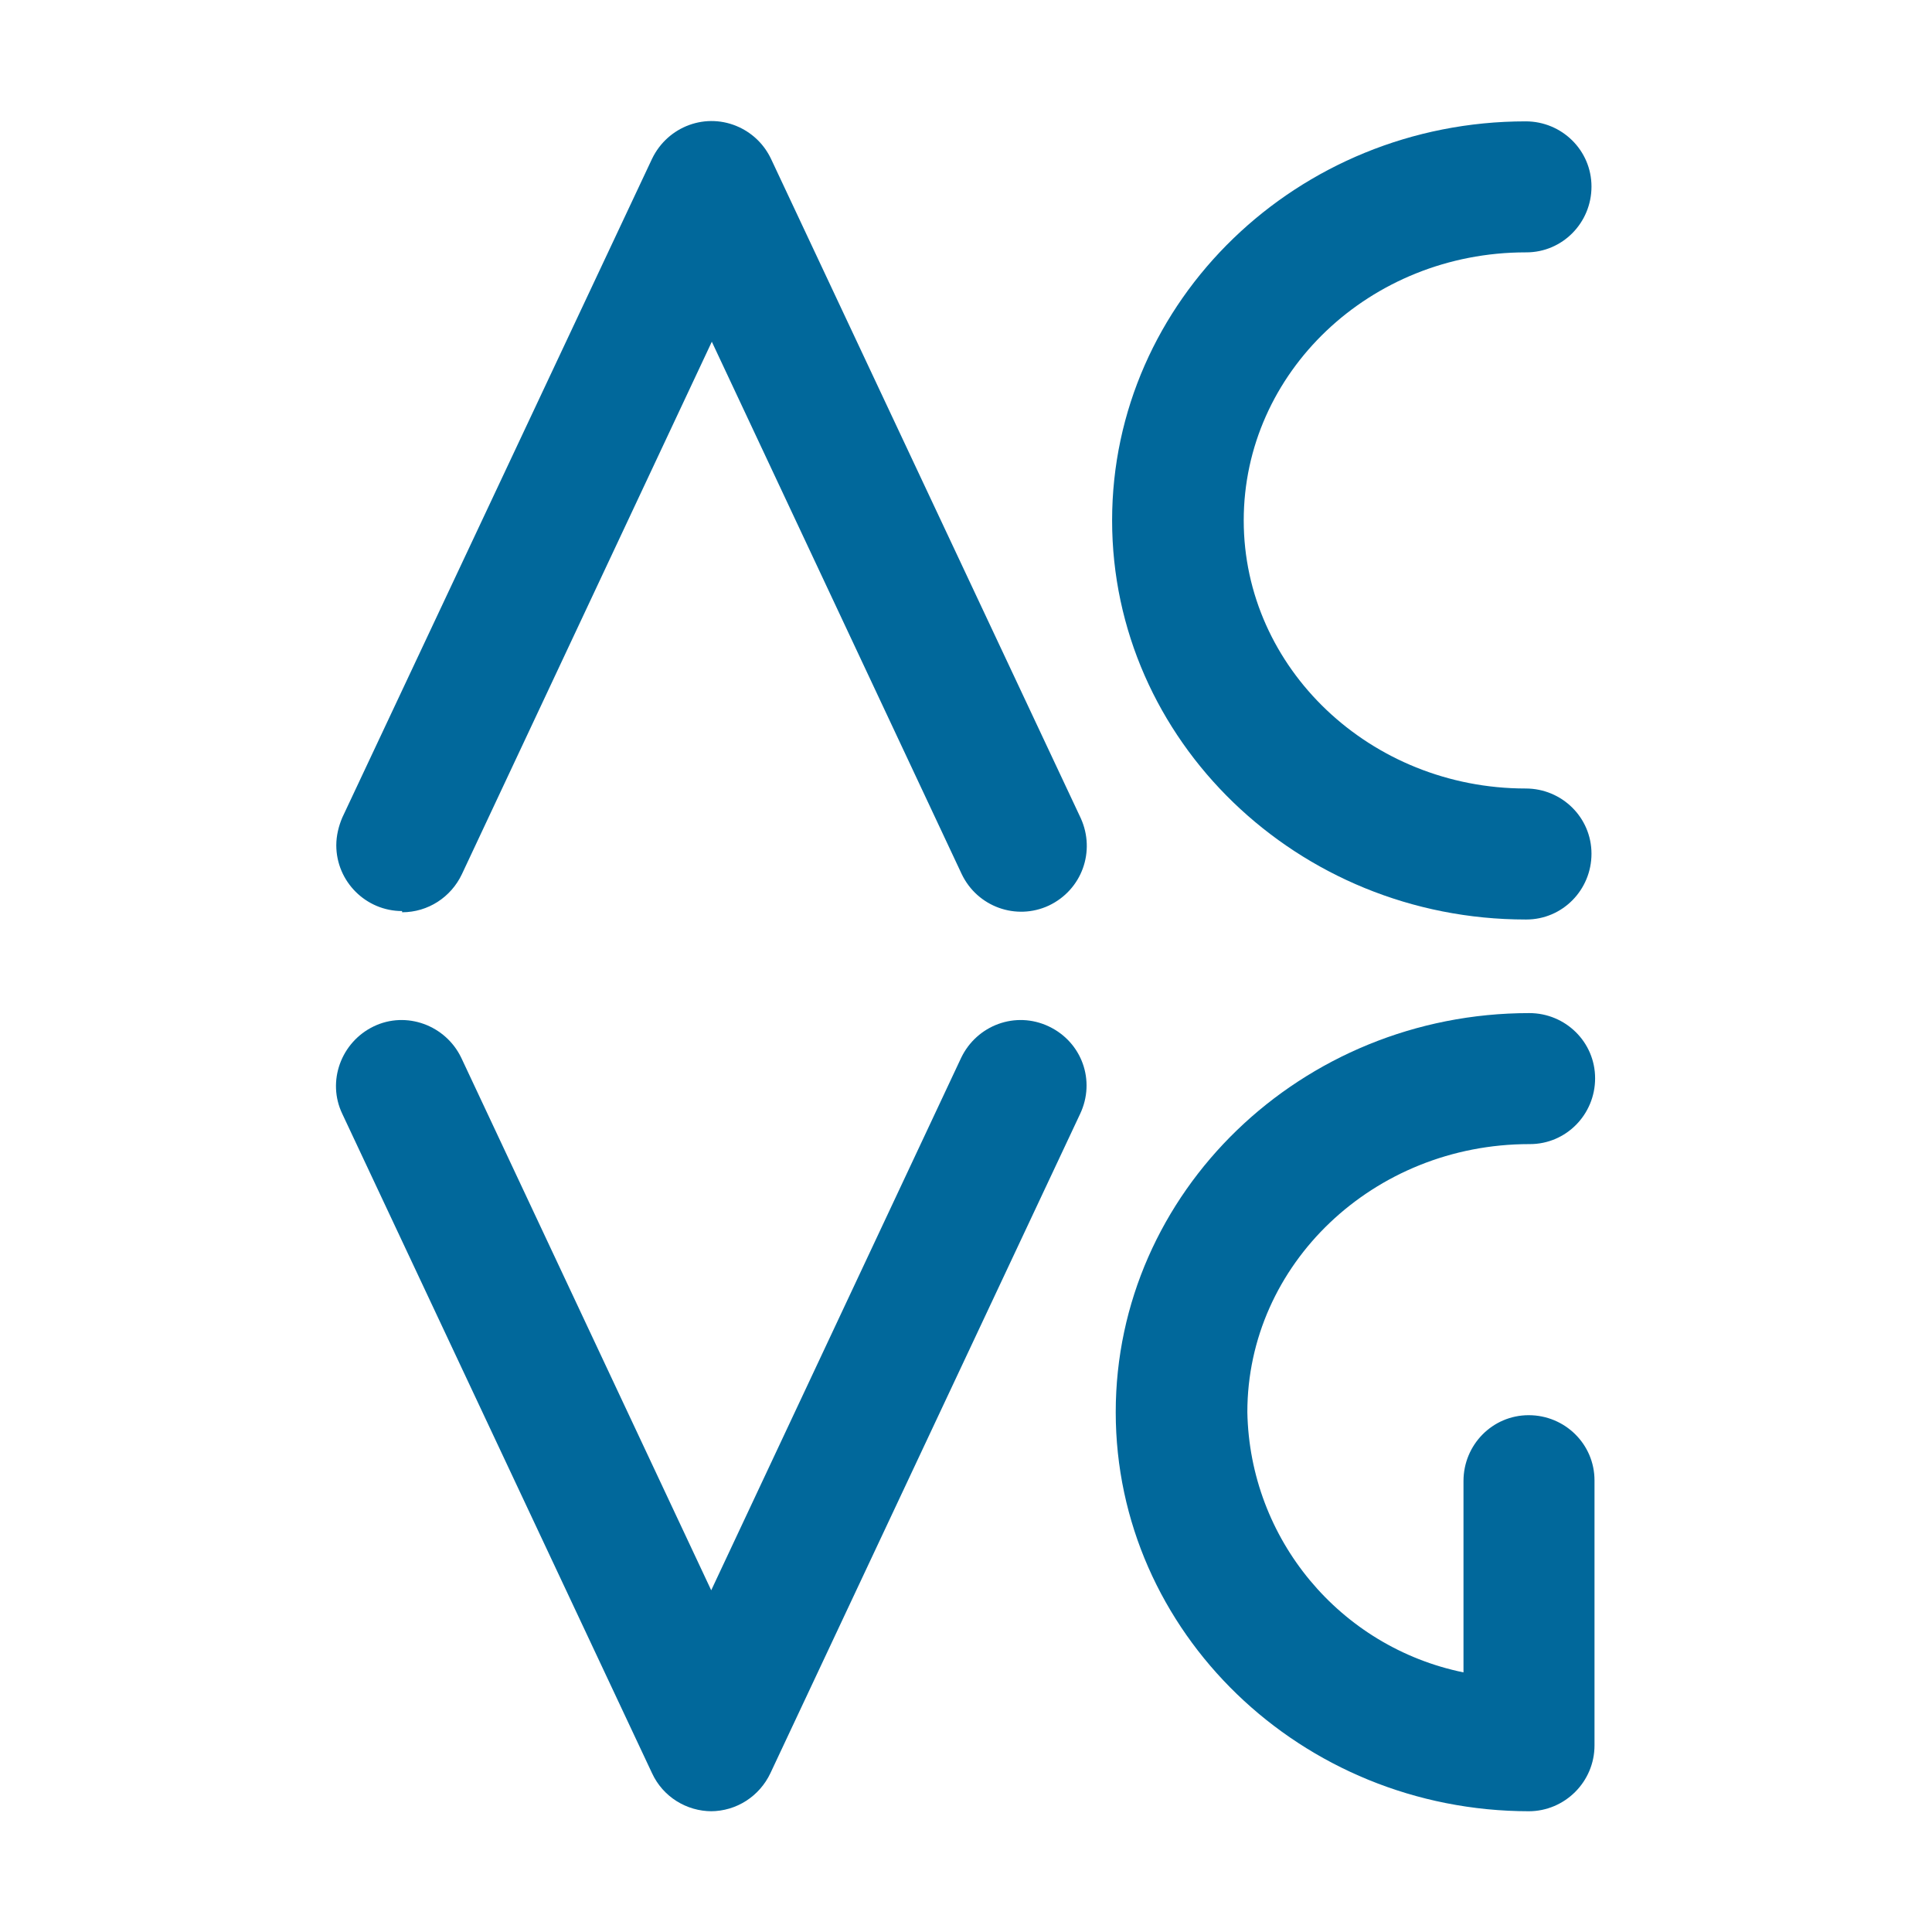
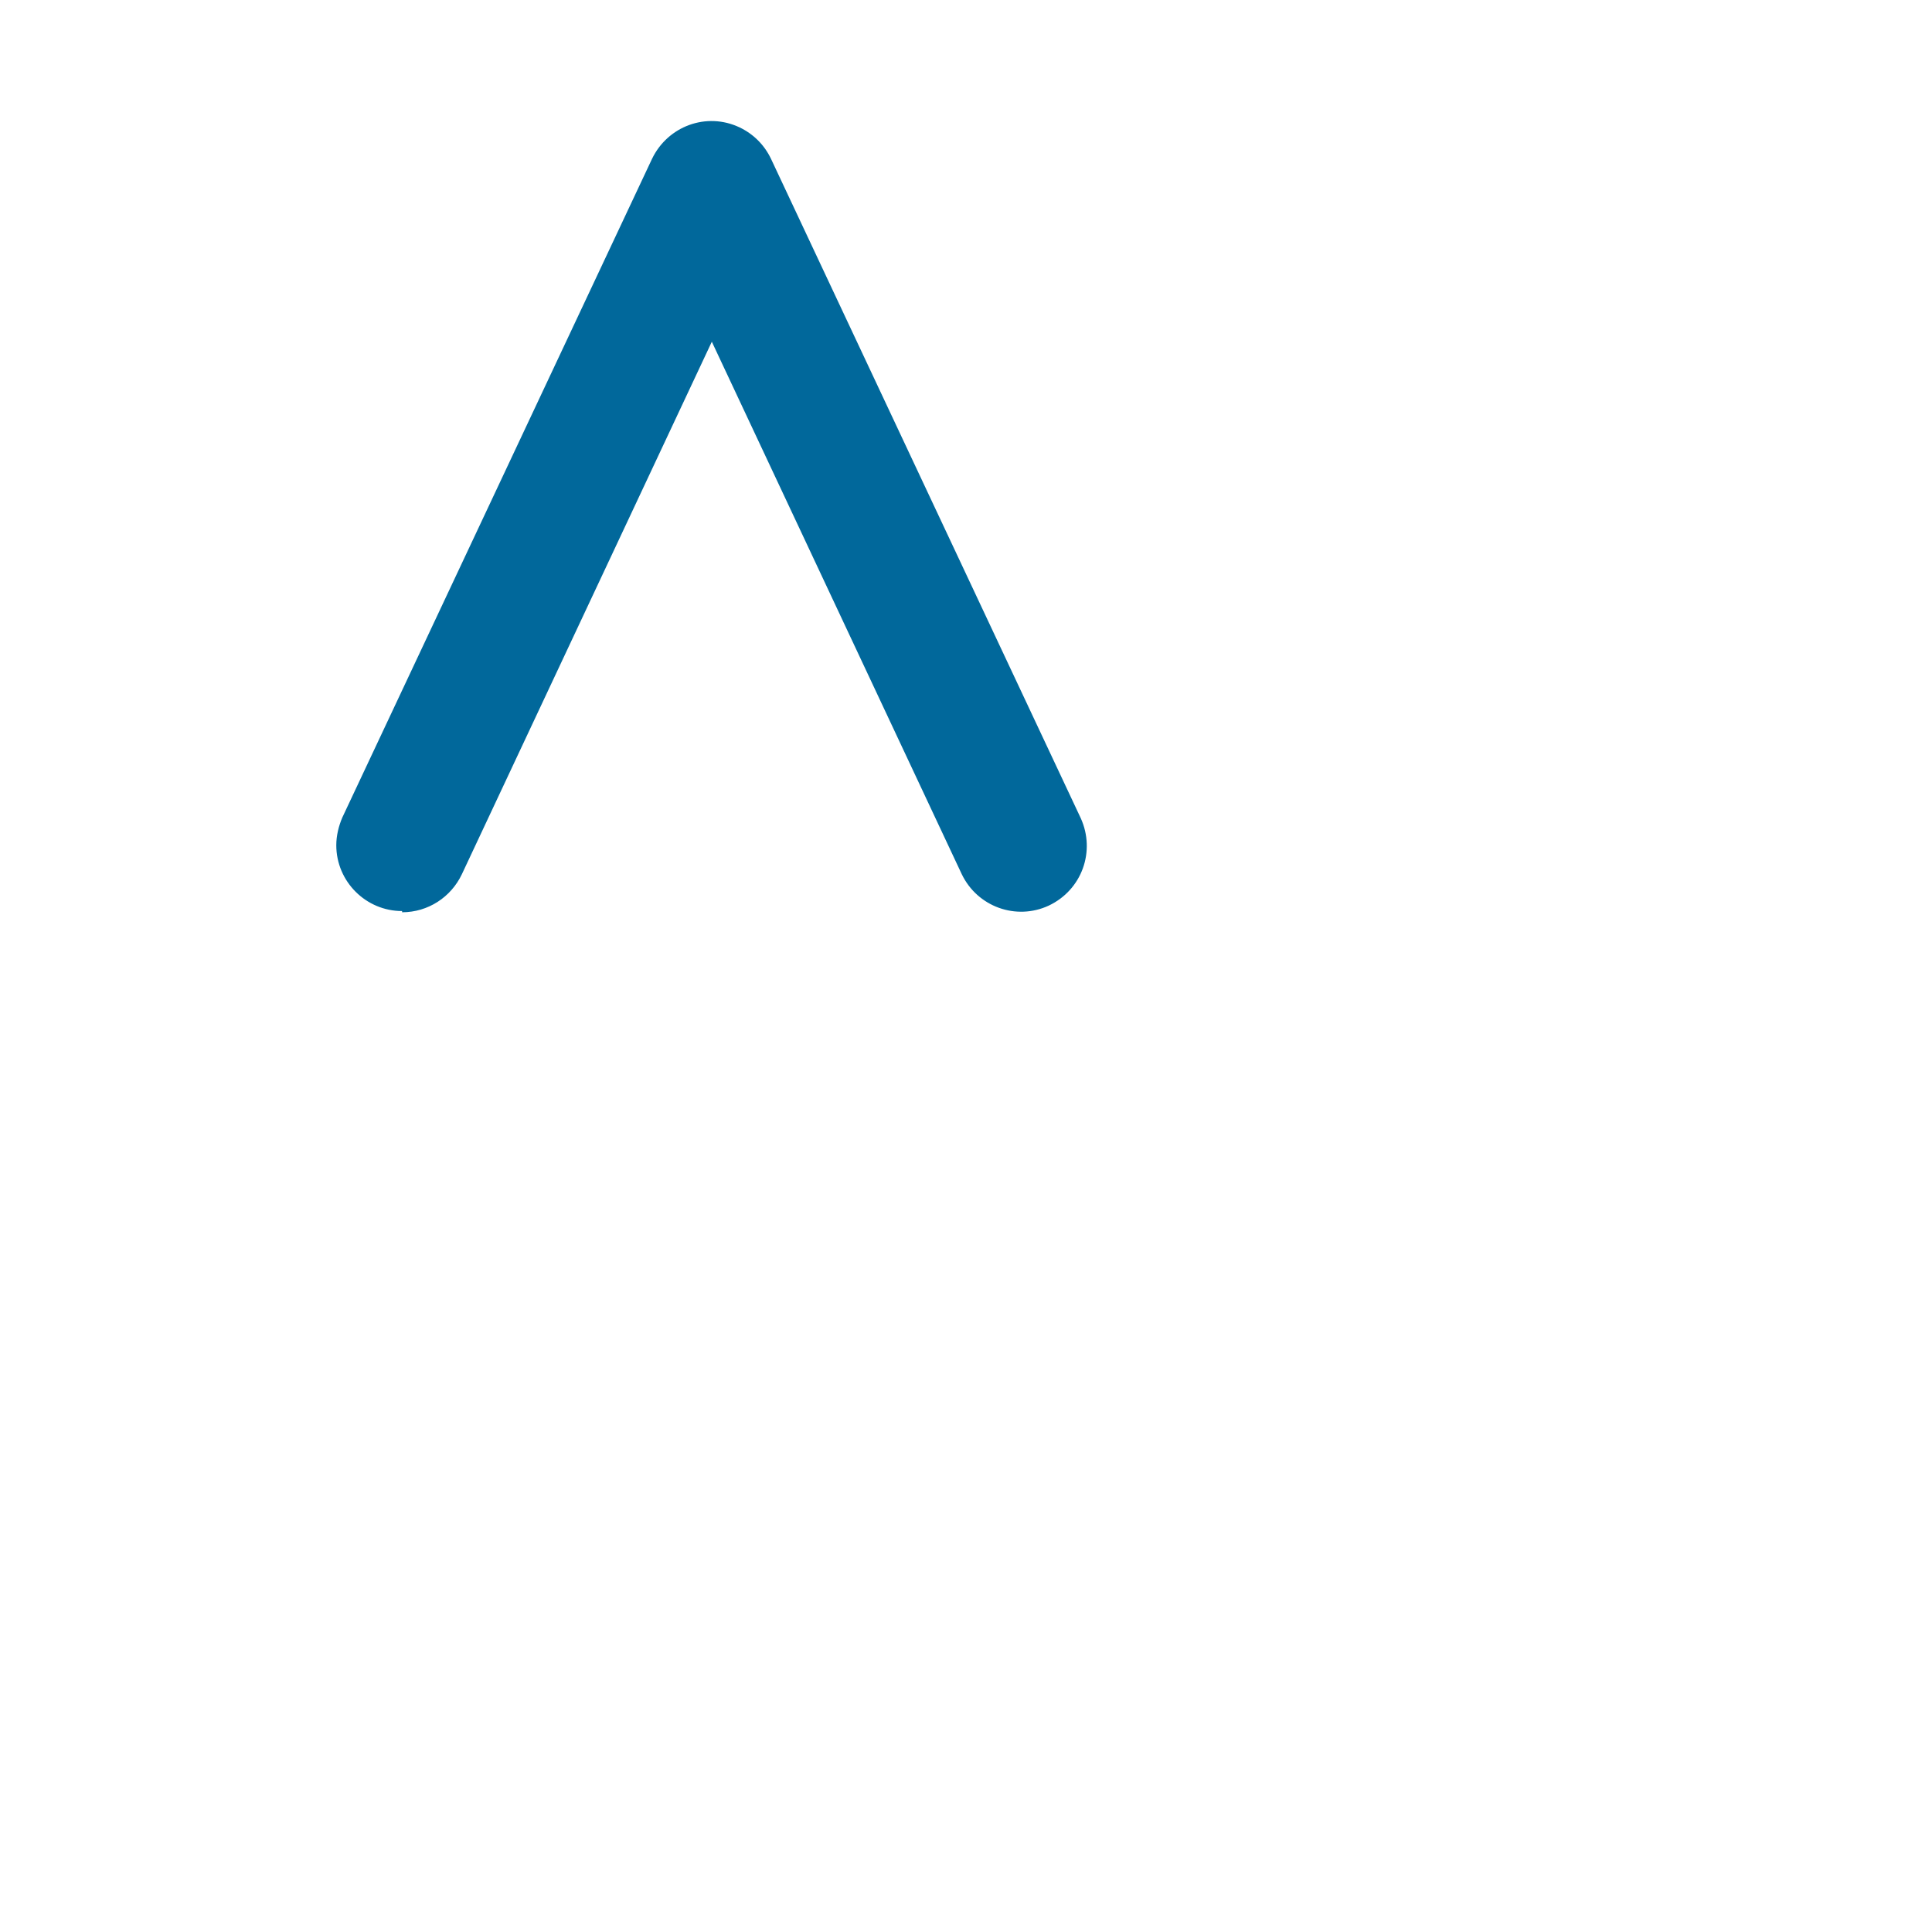
<svg xmlns="http://www.w3.org/2000/svg" id="a" data-name="Layer_1" width="32" height="32" viewBox="0 0 32 32">
-   <path d="M25.27,15.23c-3.78,0-6.85-2.97-6.85-6.61s3.07-6.61,6.85-6.61c.6,0,1.09.48,1.09,1.08,0,.6-.48,1.09-1.08,1.09,0,0,0,0-.01,0-2.58,0-4.67,1.99-4.67,4.44s2.1,4.44,4.67,4.44c.6,0,1.09.48,1.09,1.08s-.48,1.09-1.08,1.09c0,0,0,0-.01,0" fill="#01689b" />
-   <path d="M25.33,30c-3.78,0-6.85-2.97-6.85-6.61s3.07-6.61,6.85-6.61c.6,0,1.09.48,1.09,1.08s-.48,1.09-1.08,1.09c0,0,0,0-.01,0-2.58,0-4.67,1.99-4.67,4.44.04,2.1,1.53,3.89,3.58,4.31v-3.17c0-.6.48-1.09,1.08-1.09.6,0,1.09.48,1.09,1.08,0,0,0,0,0,.01v4.38c0,.6-.49,1.09-1.09,1.09h0" fill="#01689b" />
  <path d="M6.66,15.09c-.6,0-1.09-.49-1.09-1.09,0-.16.04-.32.1-.46L10.8,2.63c.26-.54.9-.78,1.45-.52.23.11.41.29.52.52l5.13,10.92c.25.55.02,1.19-.53,1.45-.54.25-1.18.02-1.44-.52l-4.14-8.82-4.14,8.82c-.18.38-.56.63-.99.63" fill="#01689b" />
-   <path d="M11.79,30h0c-.42,0-.81-.24-.99-.63l-5.13-10.92c-.26-.54-.02-1.19.52-1.45.54-.26,1.19-.02,1.45.52h0l4.14,8.82,4.14-8.82c.26-.54.9-.78,1.45-.52s.78.9.52,1.45h0l-5.13,10.92c-.18.38-.56.63-.99.63" fill="#01689b" />
</svg>